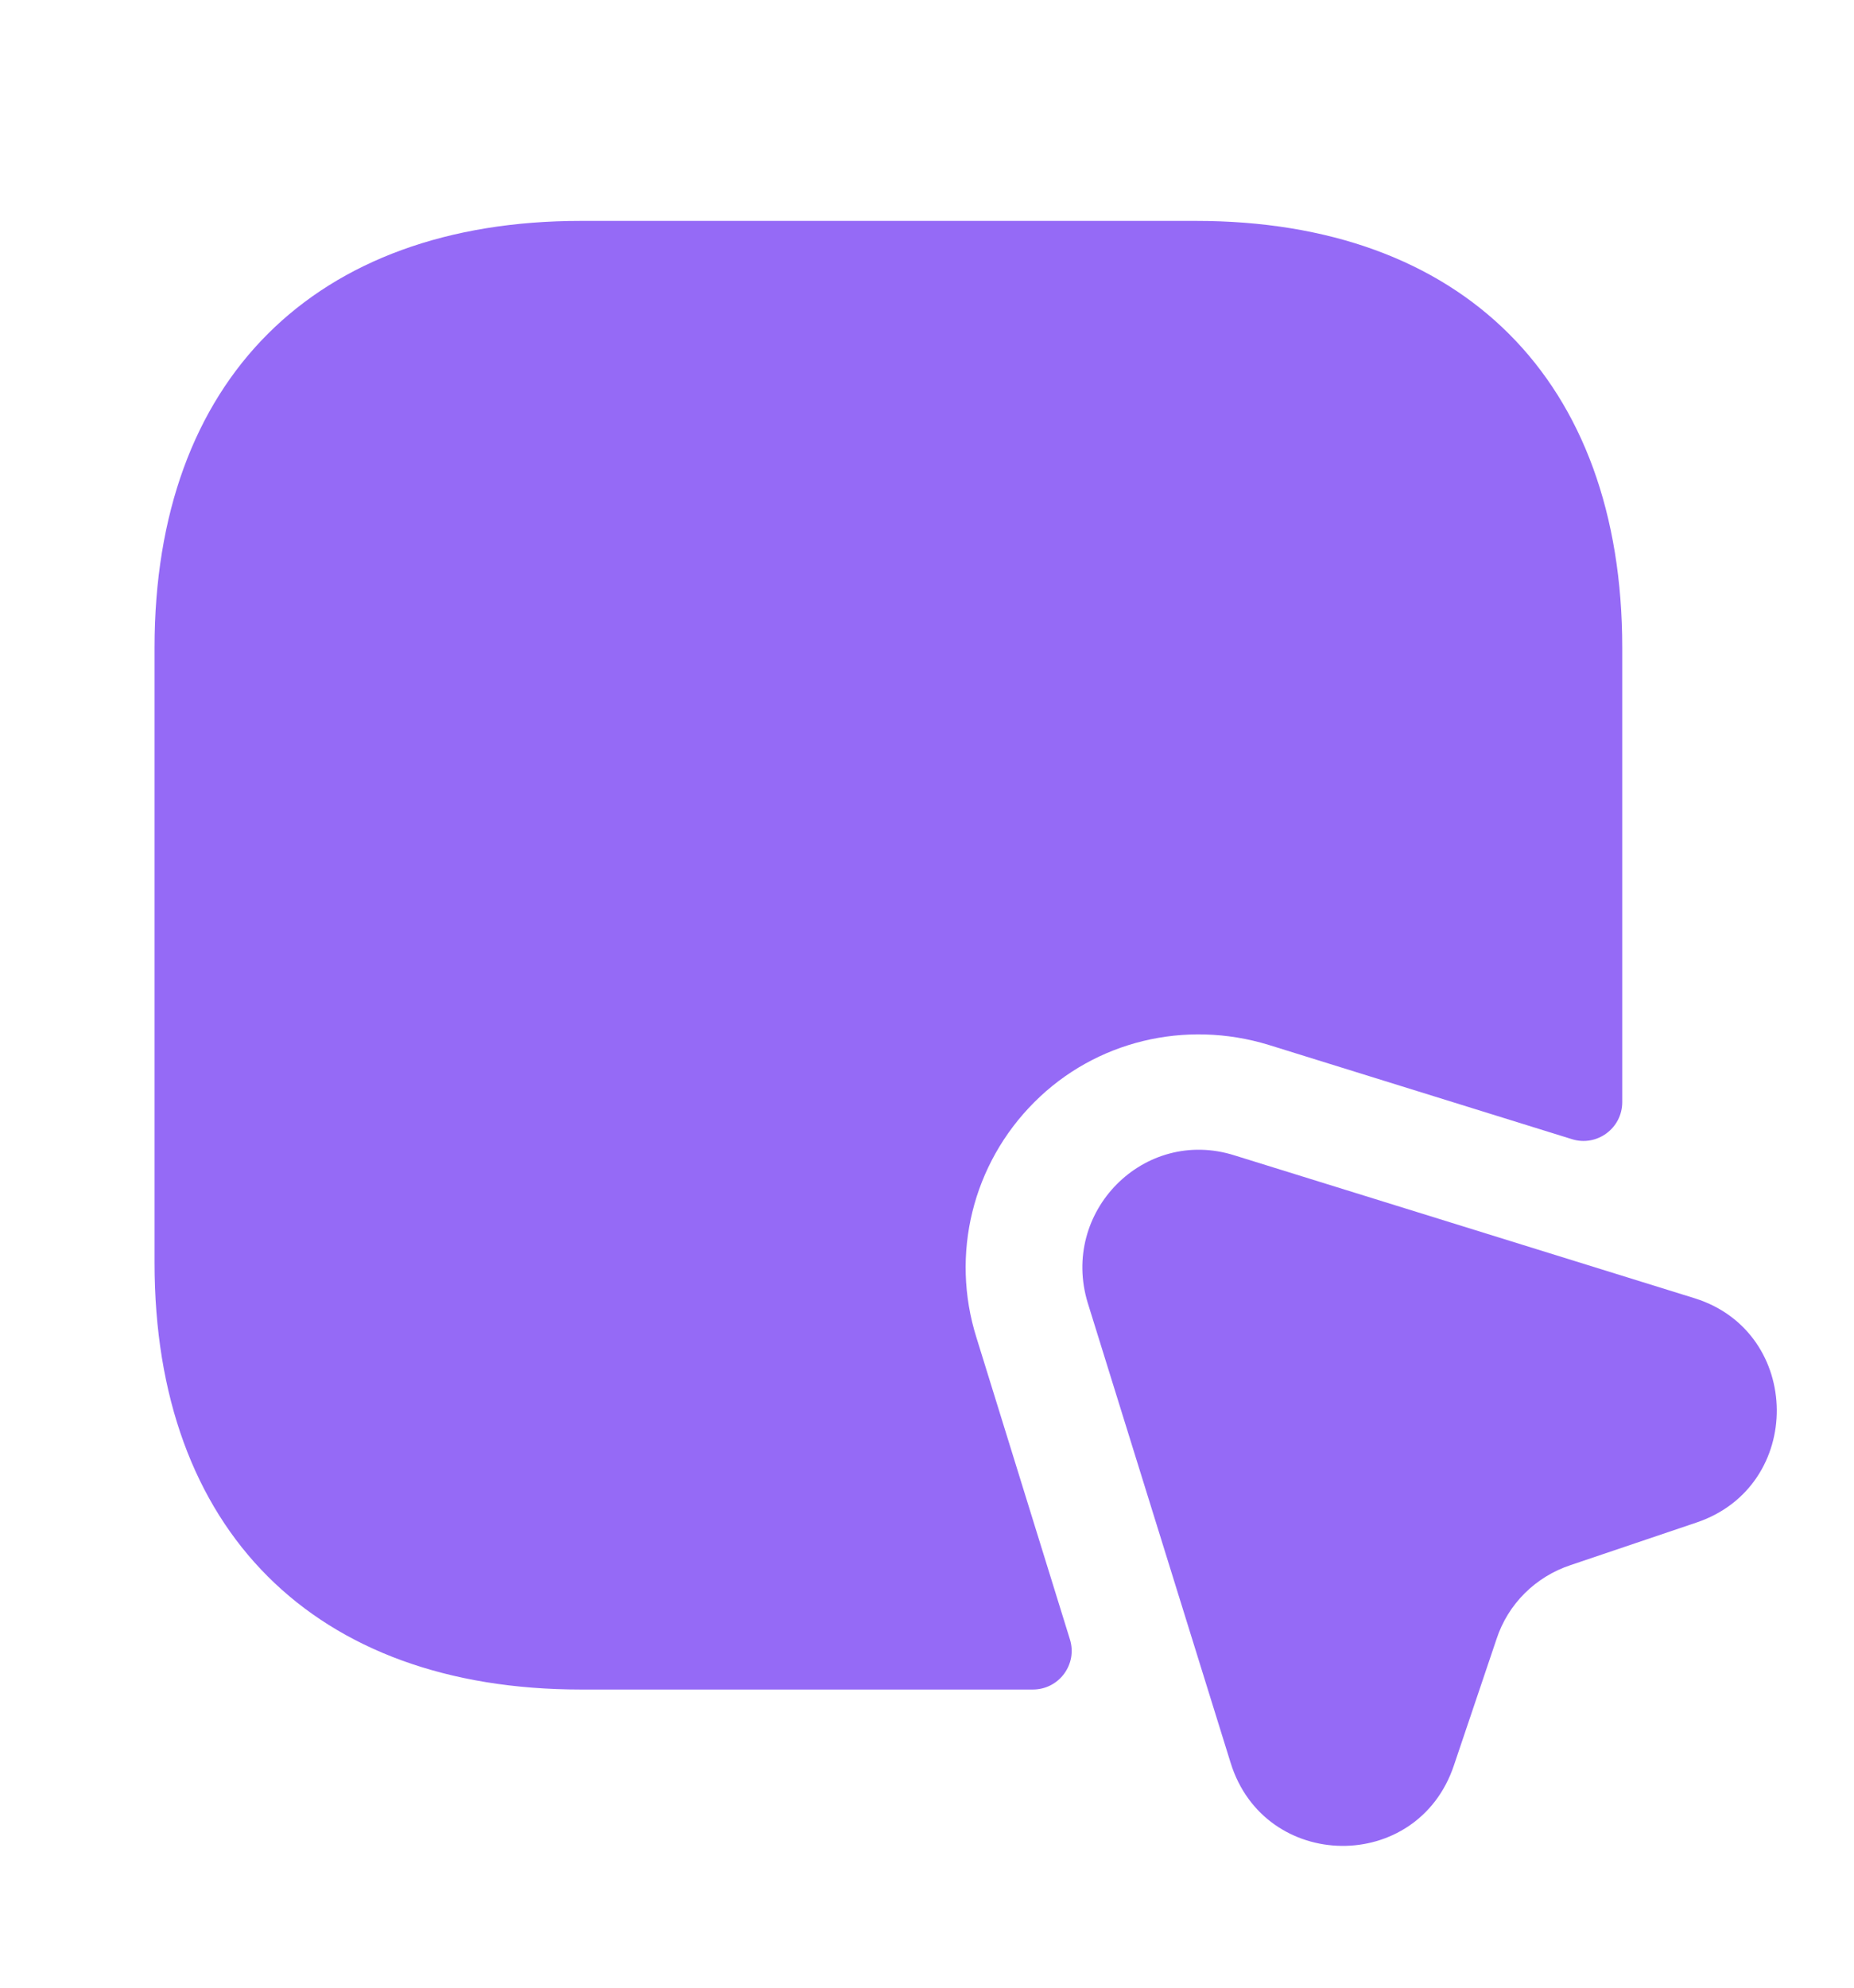
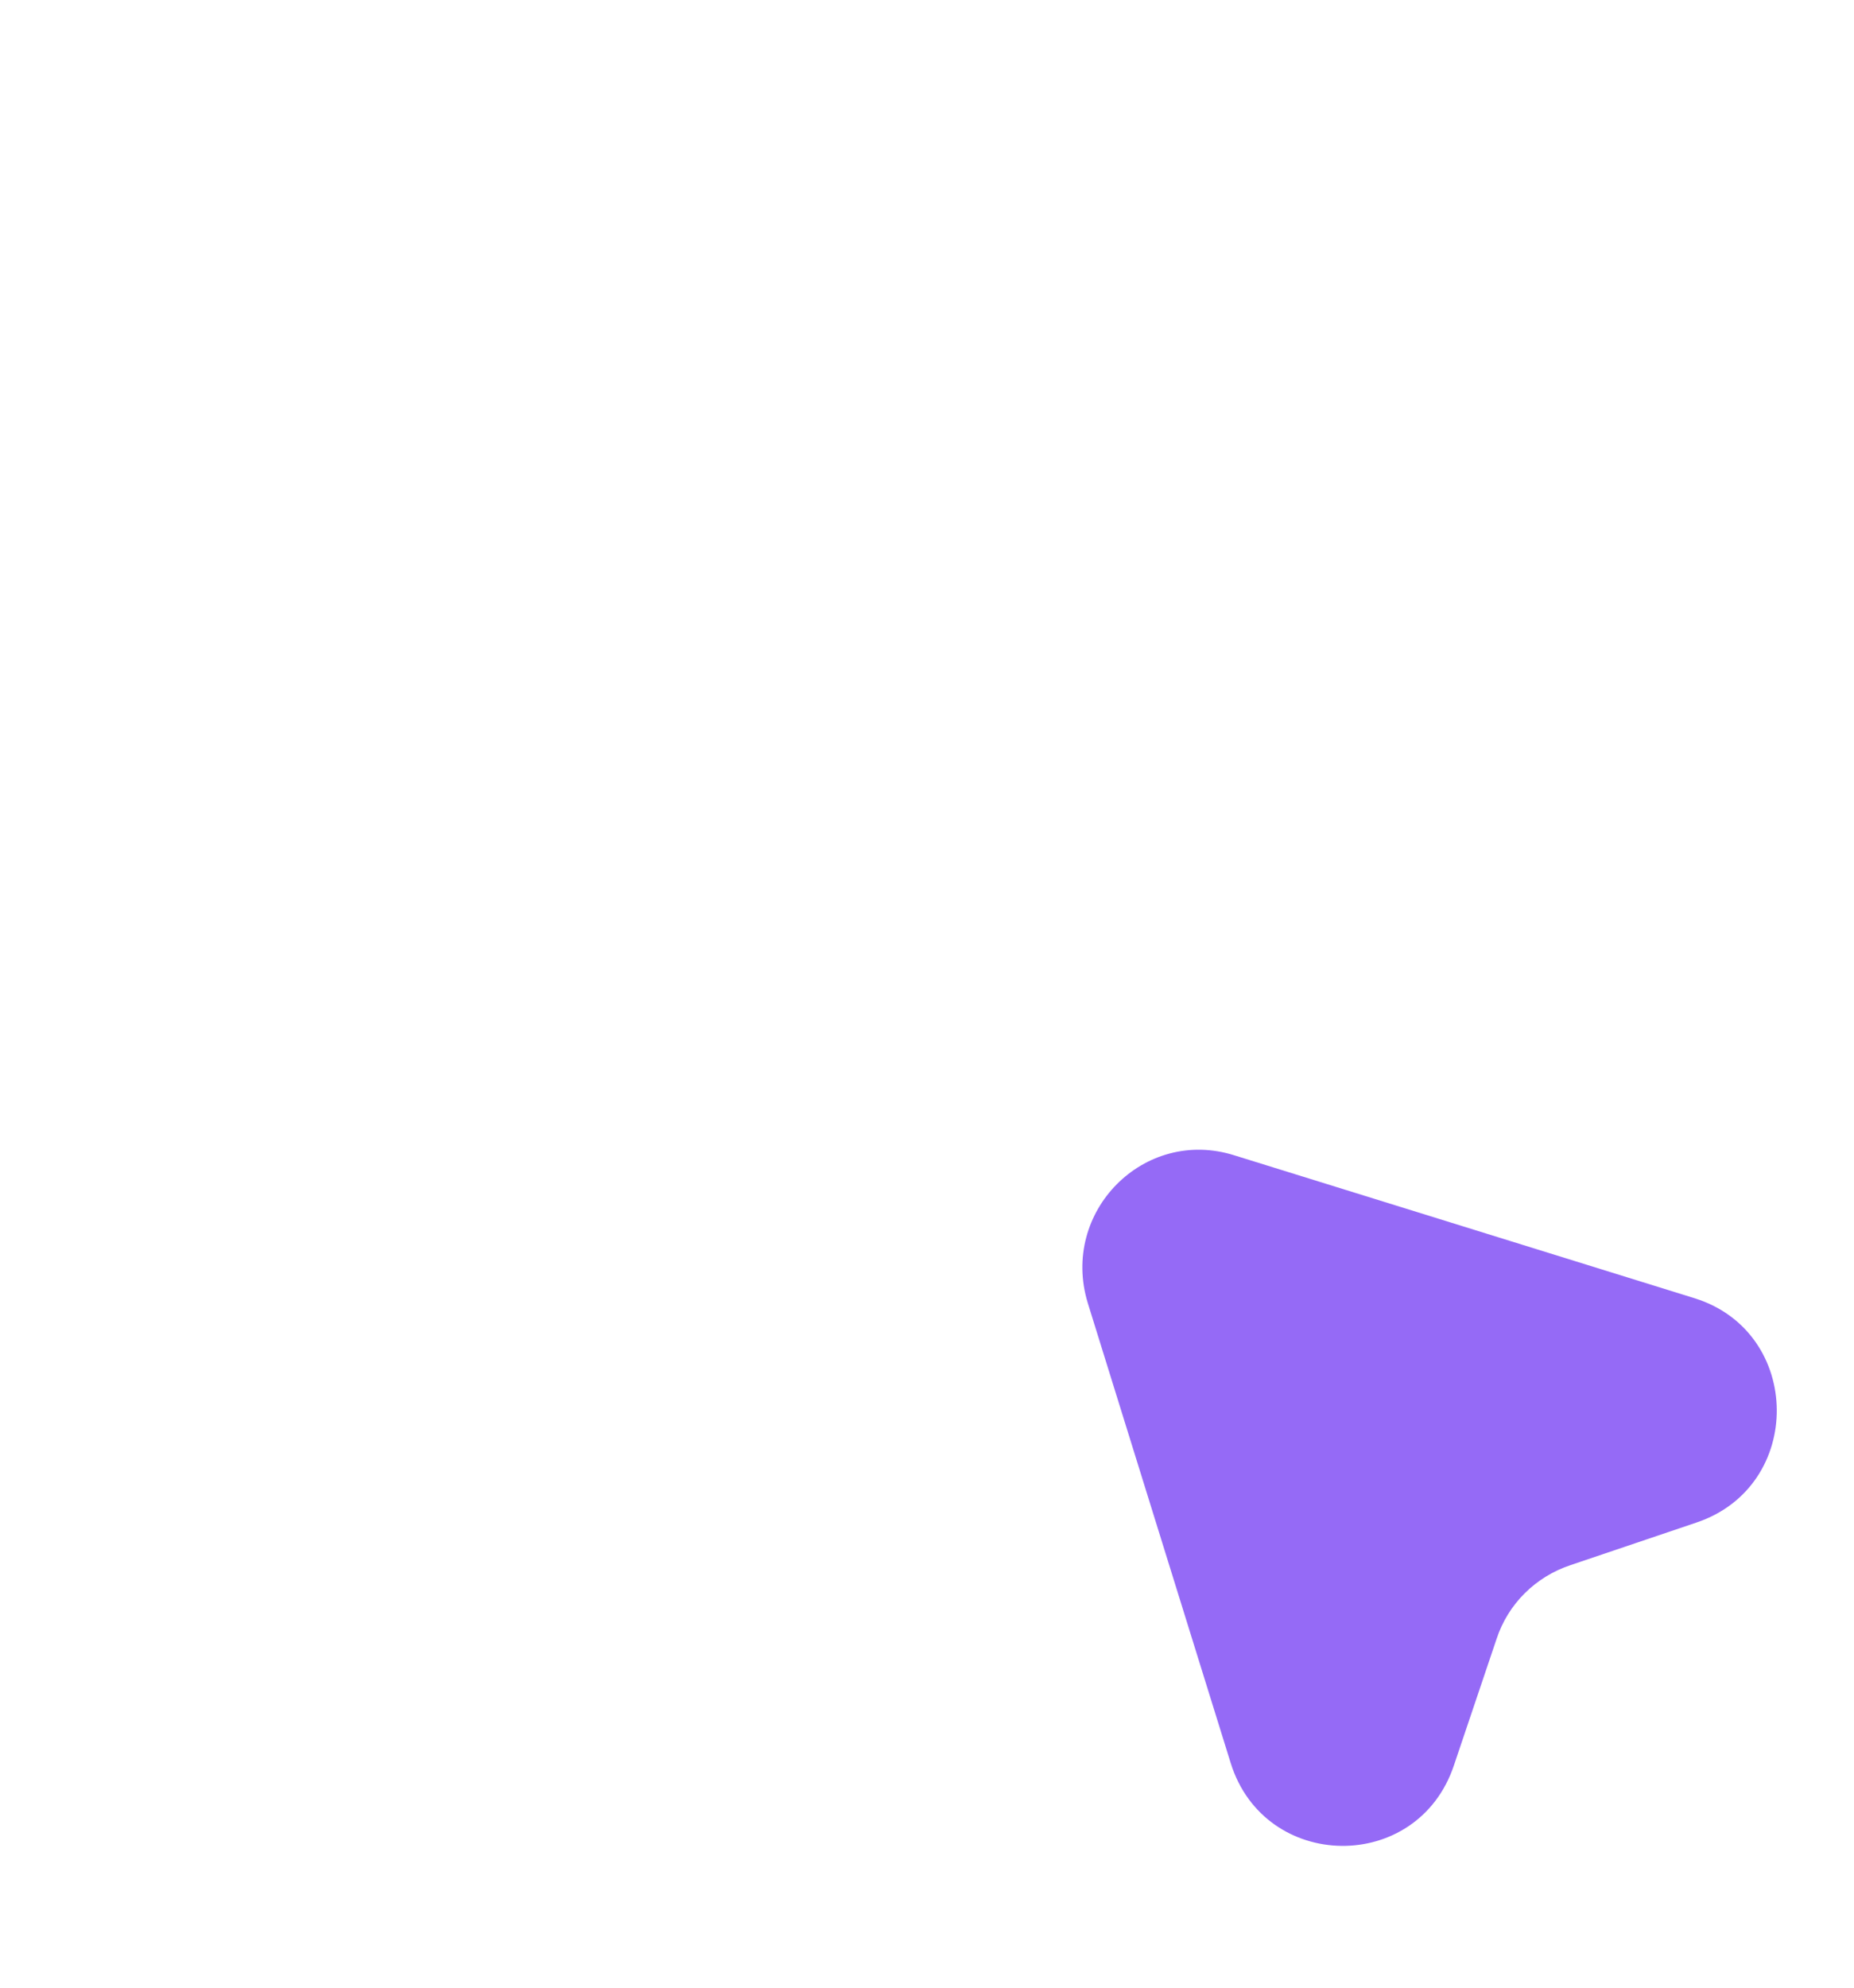
<svg xmlns="http://www.w3.org/2000/svg" width="14" height="15" viewBox="0 0 14 15" fill="none">
-   <path d="M12.25 4.887V8.317C12.25 8.515 12.058 8.655 11.871 8.597L9.579 7.885C8.949 7.693 8.272 7.856 7.811 8.317C7.344 8.783 7.175 9.466 7.374 10.096L8.079 12.371C8.138 12.558 7.998 12.75 7.799 12.75H4.387C2.374 12.75 1.167 11.548 1.167 9.53V4.887C1.167 2.868 2.374 1.667 4.387 1.667H9.03C11.043 1.667 12.25 2.868 12.25 4.887Z" fill="#956AF6" />
  <path d="M12.81 11.49L11.86 11.811C11.597 11.898 11.387 12.103 11.3 12.371L10.979 13.322C10.704 14.144 9.549 14.127 9.293 13.304L8.214 9.833C8.004 9.145 8.639 8.503 9.322 8.719L12.799 9.798C13.615 10.055 13.627 11.216 12.81 11.49Z" fill="#956AF6" />
</svg>